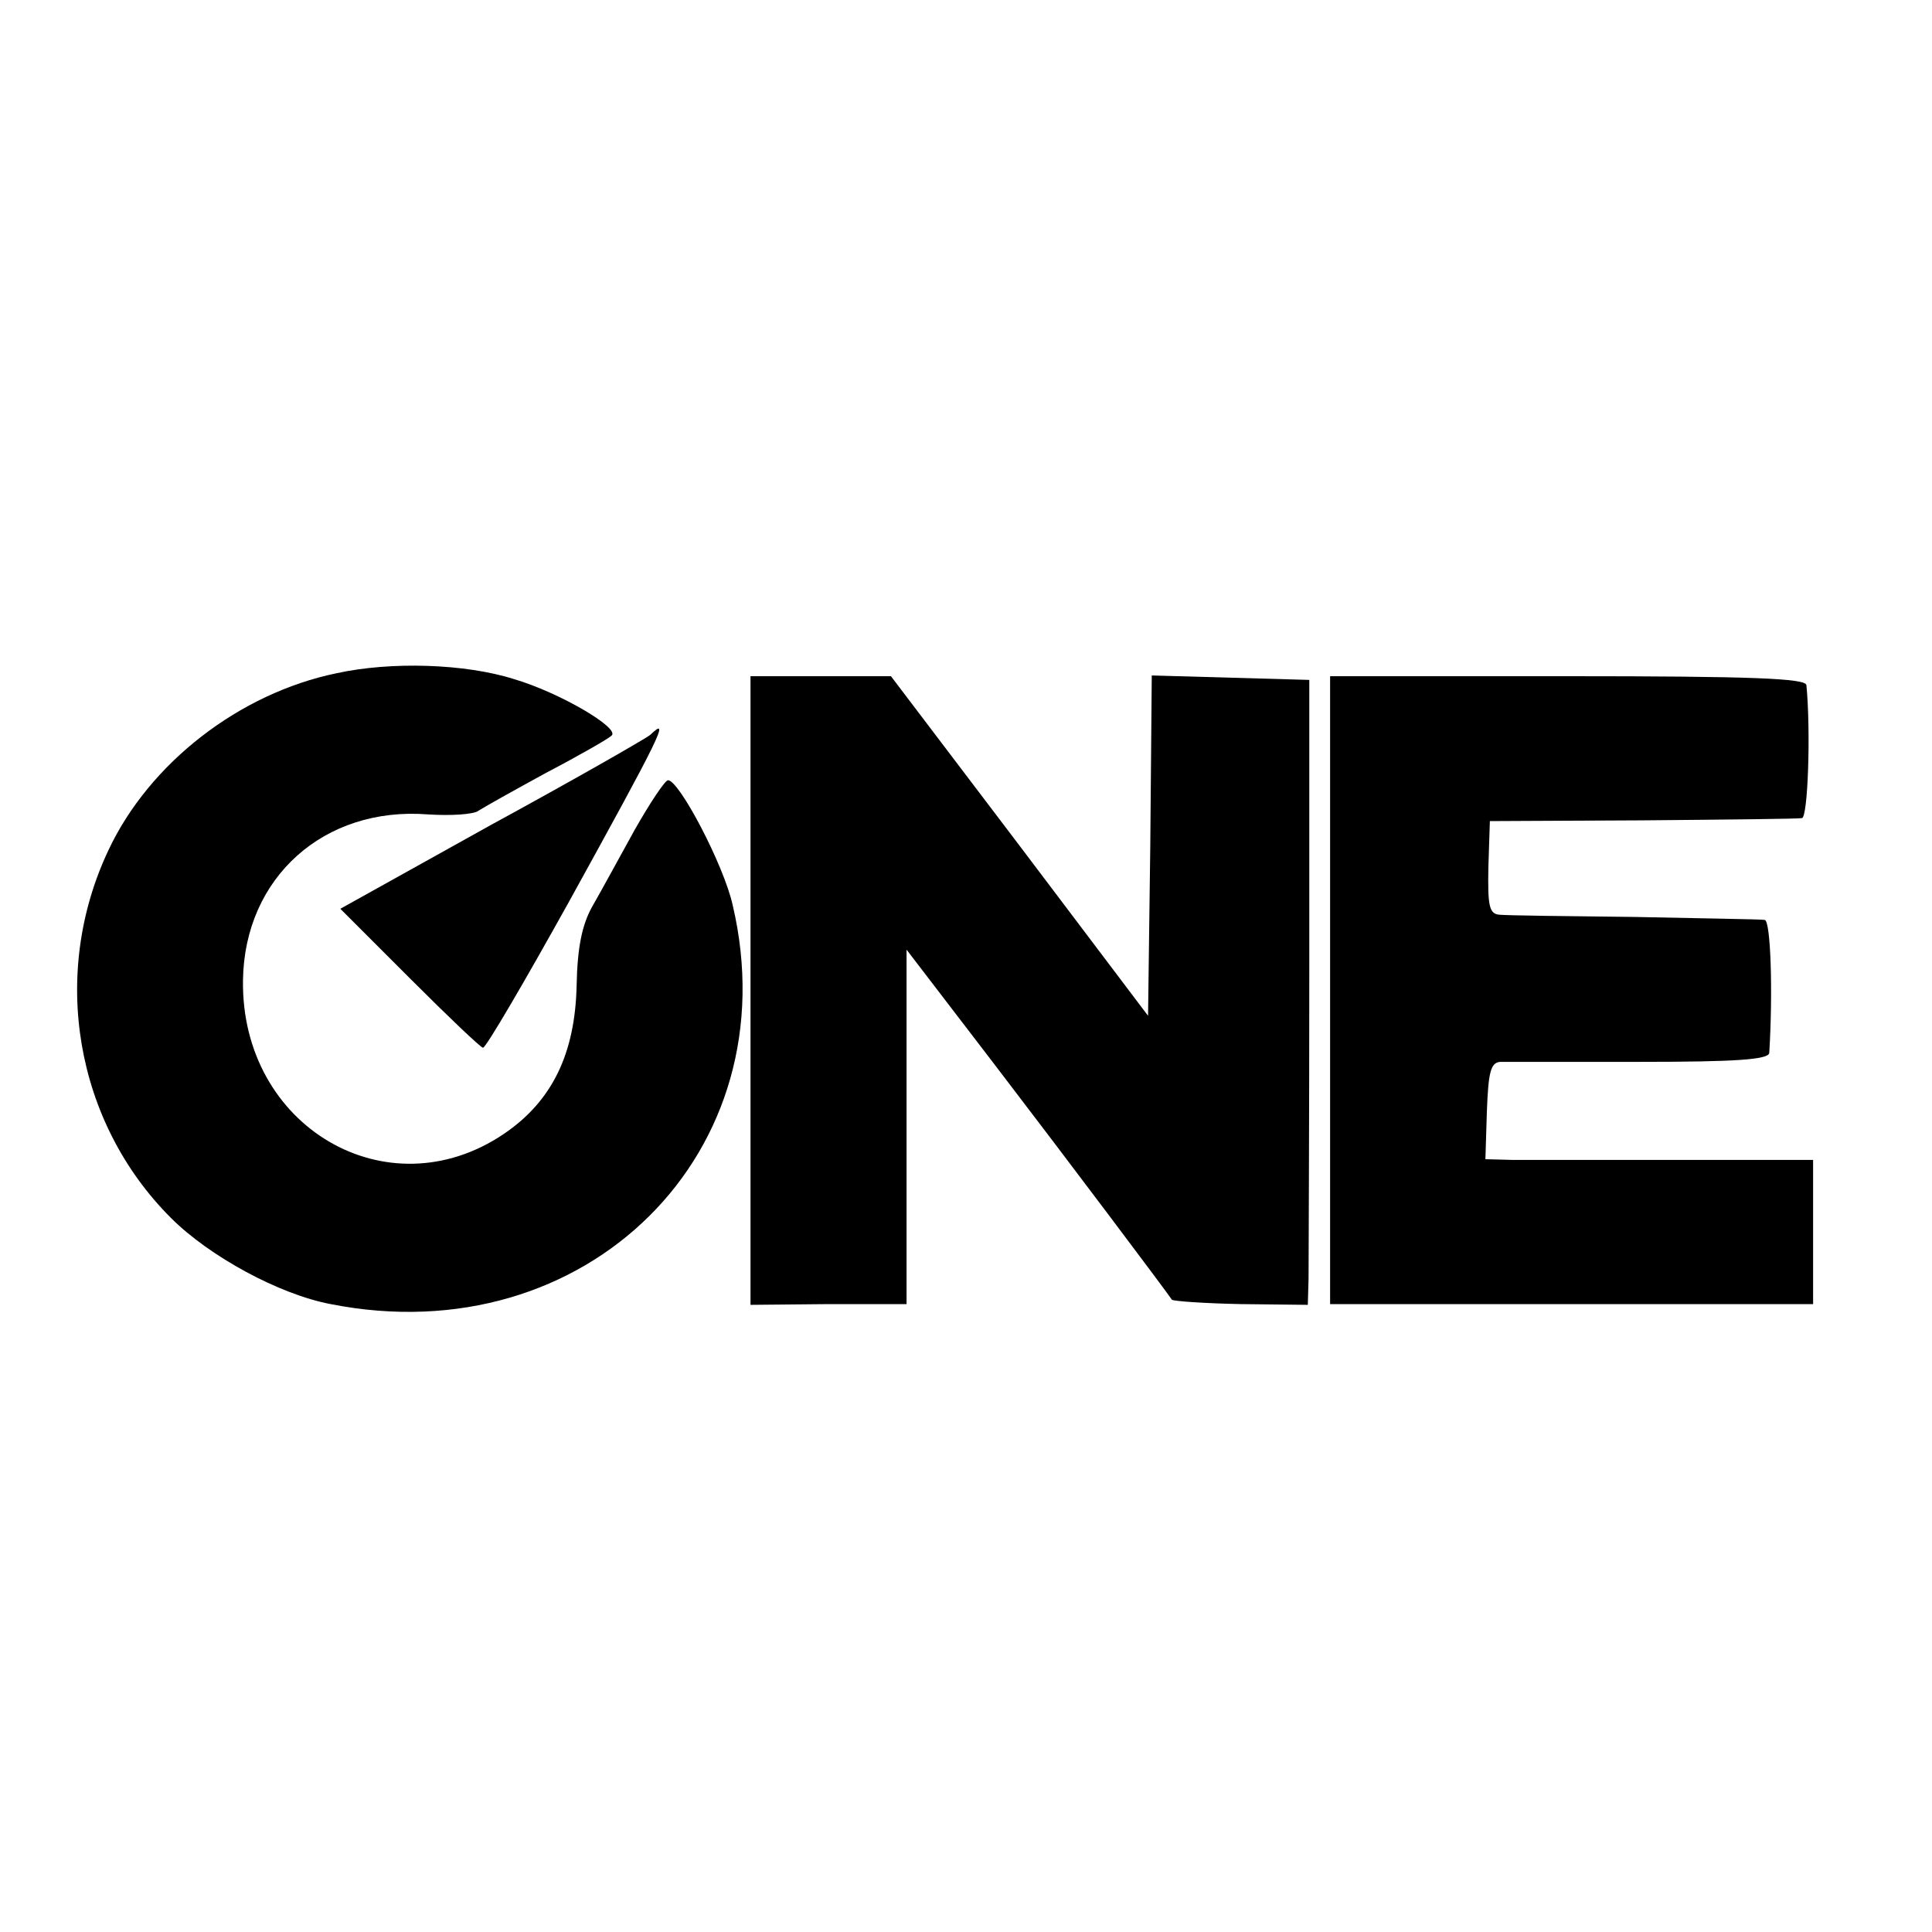
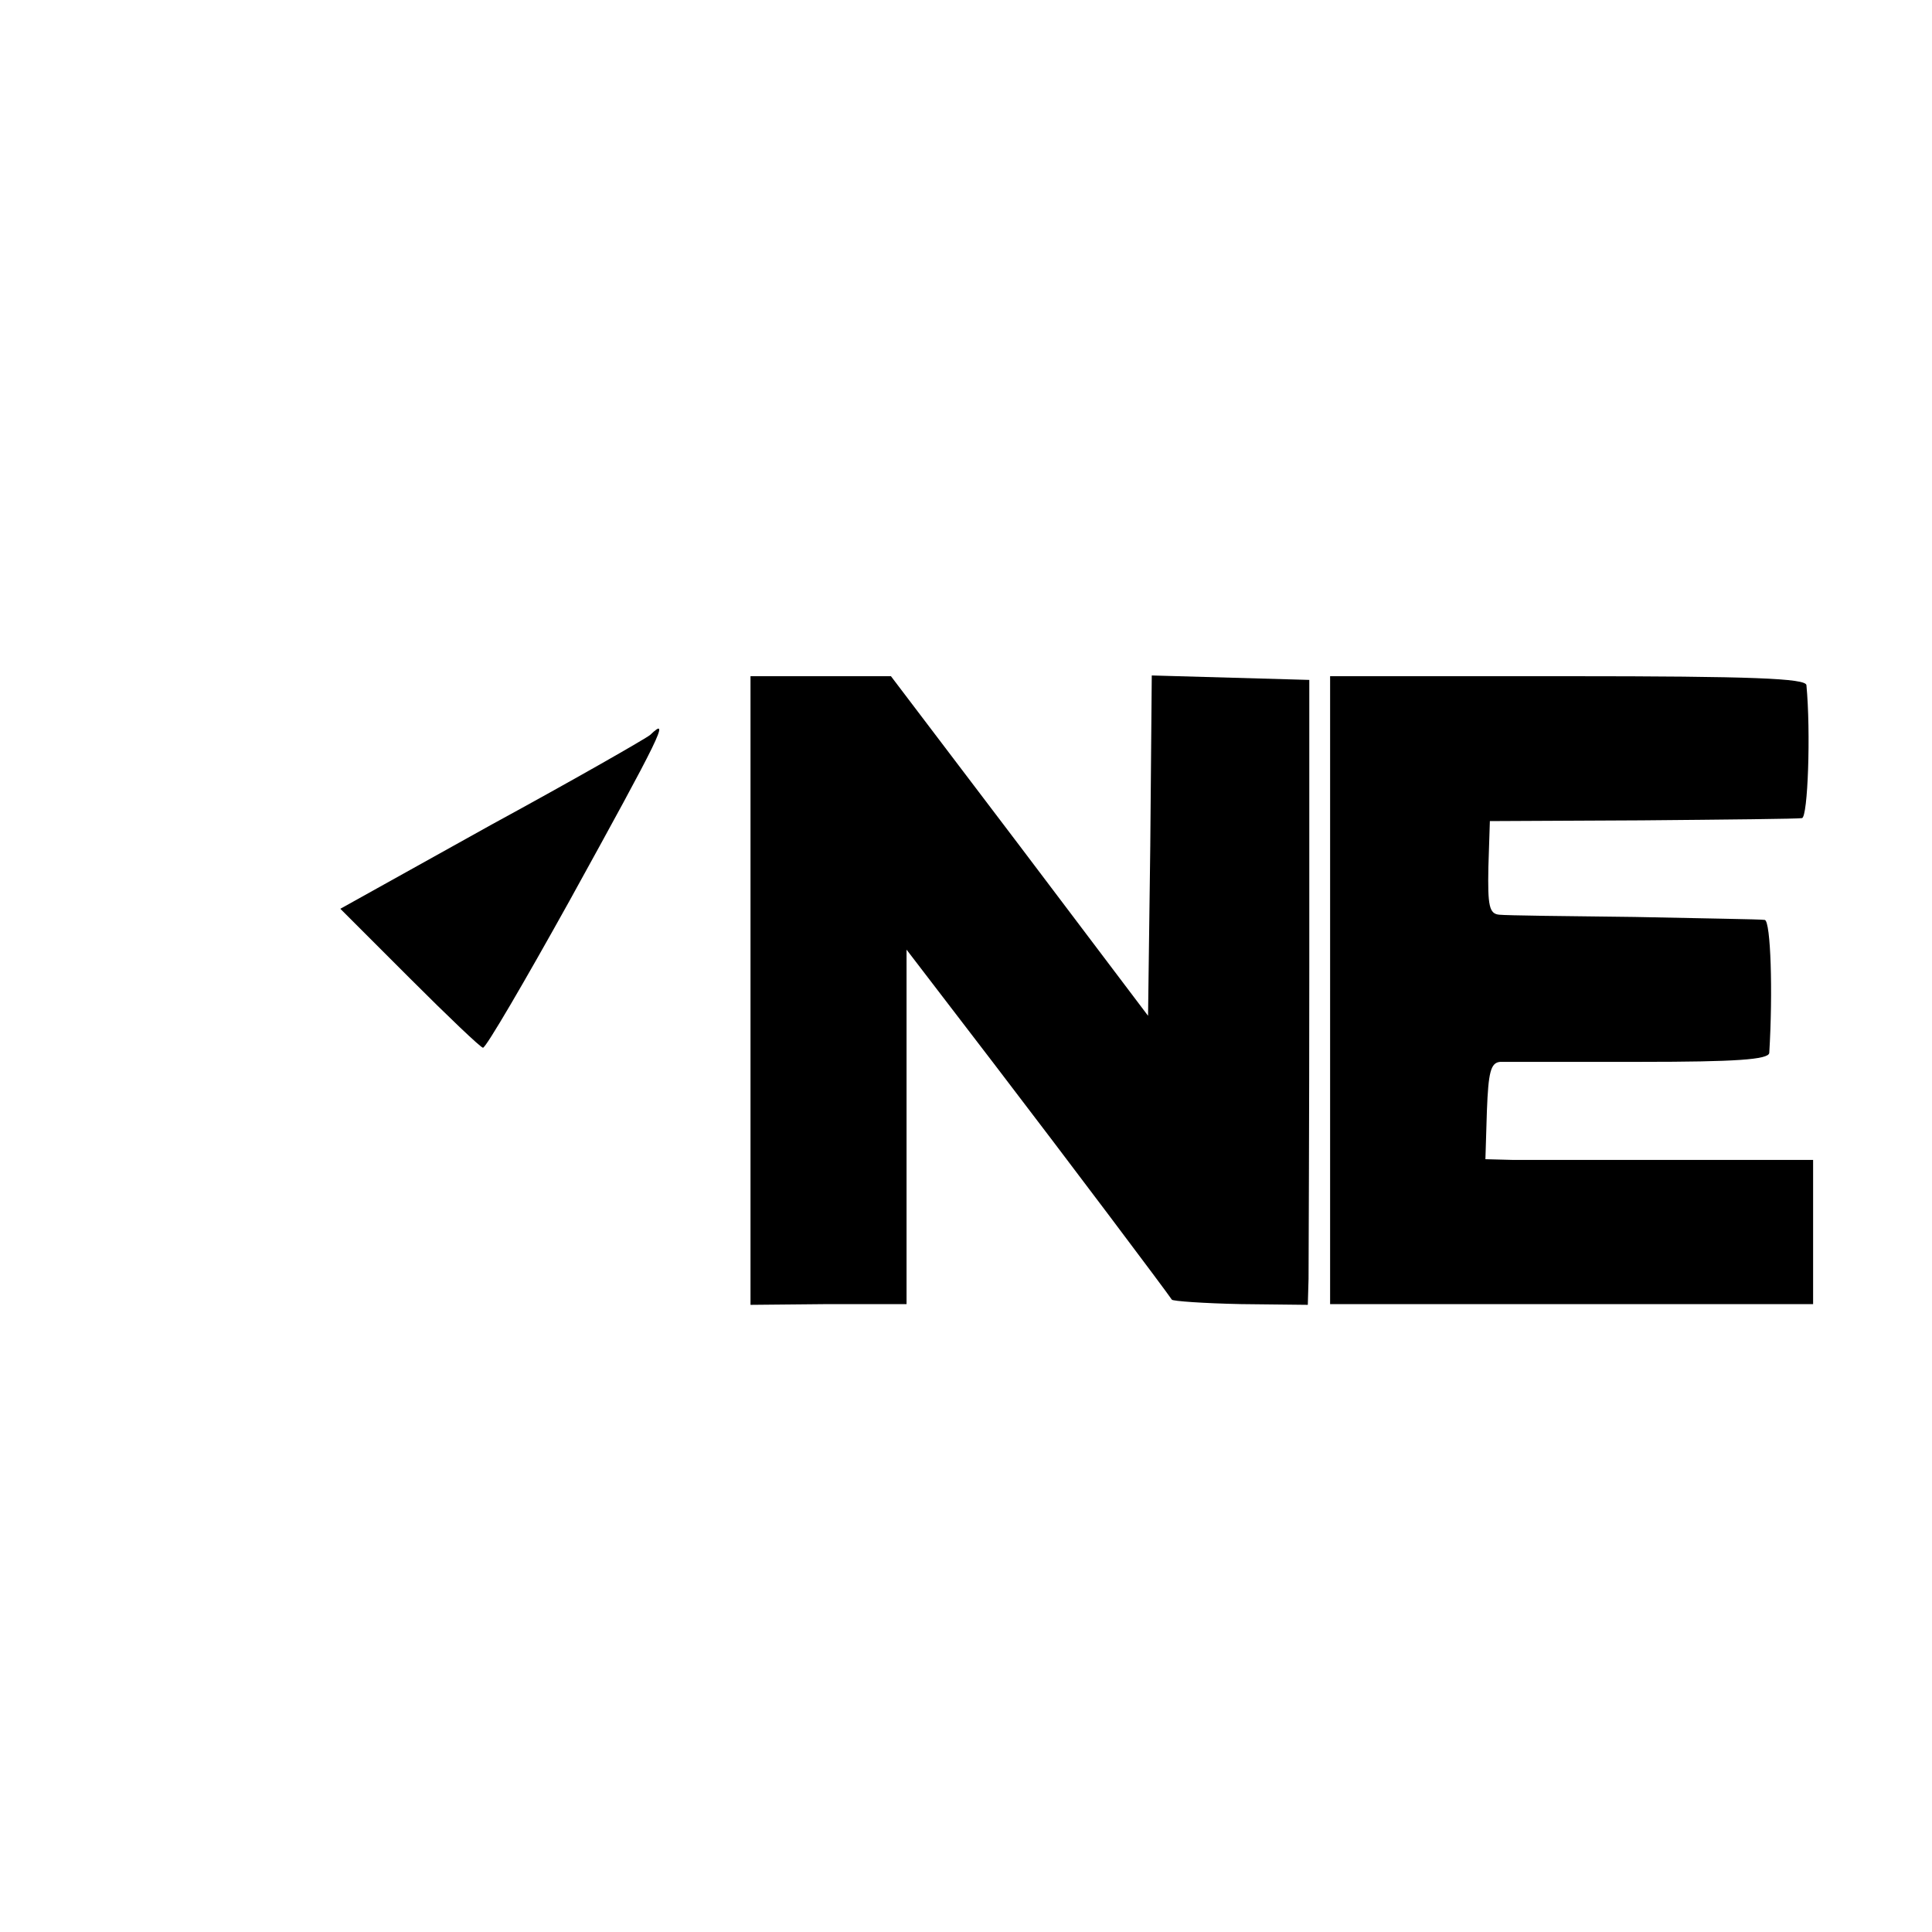
<svg xmlns="http://www.w3.org/2000/svg" version="1.0" width="260pt" height="260pt" viewBox="0 0 260 260" preserveAspectRatio="xMidYMid meet">
  <g transform="translate(0,260) scale(0.1,-0.1)" fill="#000000" stroke="none">
-     <path d="M453 1694 c-131 -27 -252 -121 -307 -238 -79 -167 -45 -366 84 -495 52 -52 146 -103 215 -116 344 -68 619 205 541 537 -12 54 -72 168 -87 168 -4 0 -24 -30 -45 -67 -21 -38 -46 -84 -57 -103 -14 -25 -20 -56 -21 -106 -2 -92 -33 -156 -98 -200 -157 -106 -354 10 -351 207 2 138 109 234 249 223 31 -2 62 0 68 5 6 4 47 27 91 51 44 23 84 46 88 50 12 10 -70 58 -131 76 -66 21 -166 24 -239 8z" />
    <path d="M1010 1267 l0 -423 105 1 105 0 0 238 0 239 118 -154 c101 -132 231 -305 239 -317 1 -2 43 -5 93 -6 l90 -1 1 35 c0 20 1 209 1 421 l0 385 -106 3 -106 3 -2 -229 -3 -229 -173 229 -173 228 -94 0 -95 0 0 -423z" />
    <path d="M1790 1267 l0 -422 325 0 325 0 0 97 0 97 -182 0 c-101 0 -200 0 -221 0 l-38 1 2 65 c2 52 5 65 18 66 9 0 94 0 189 0 127 0 172 3 173 12 5 82 2 177 -6 179 -5 1 -84 2 -175 4 -91 1 -173 2 -182 3 -14 1 -16 12 -15 64 l2 62 205 1 c113 1 210 2 215 3 8 1 12 116 6 179 -1 9 -72 12 -321 12 l-320 0 0 -423z" />
    <path d="M875 1611 c-6 -5 -102 -60 -214 -121 l-203 -113 93 -93 c52 -52 96 -94 99 -94 4 0 56 89 116 197 123 223 137 251 109 224z" />
  </g>
</svg>